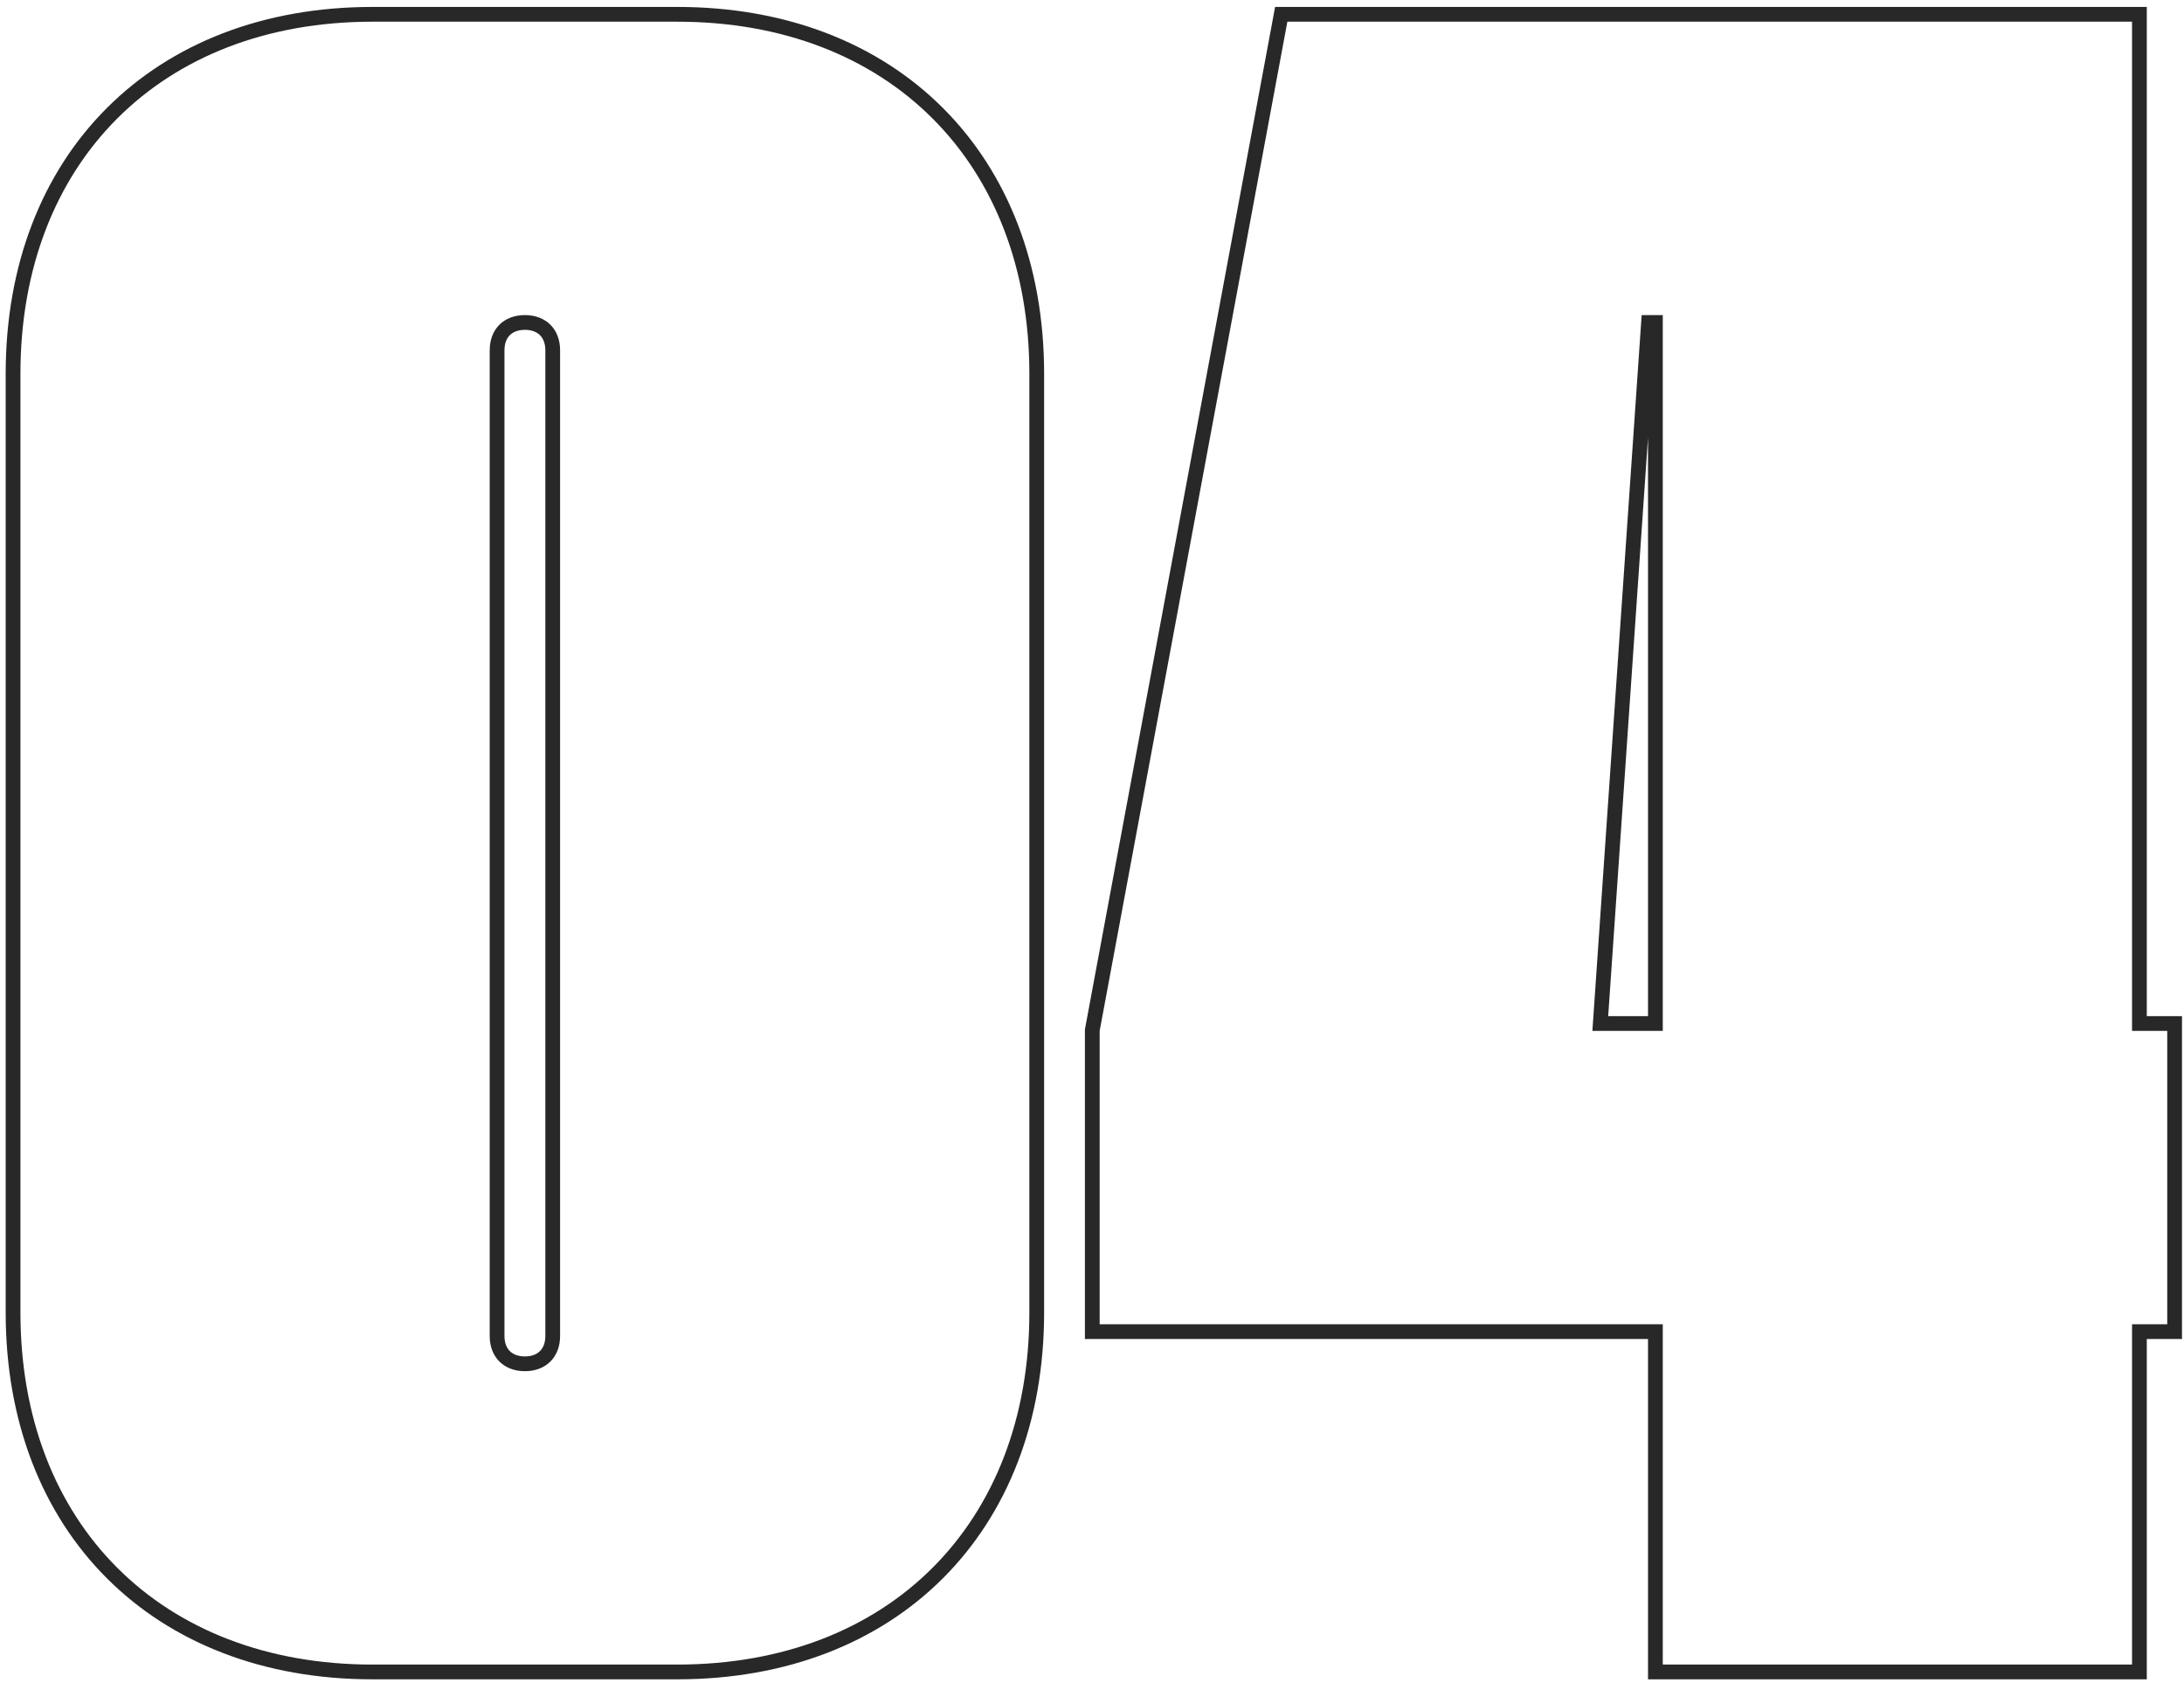
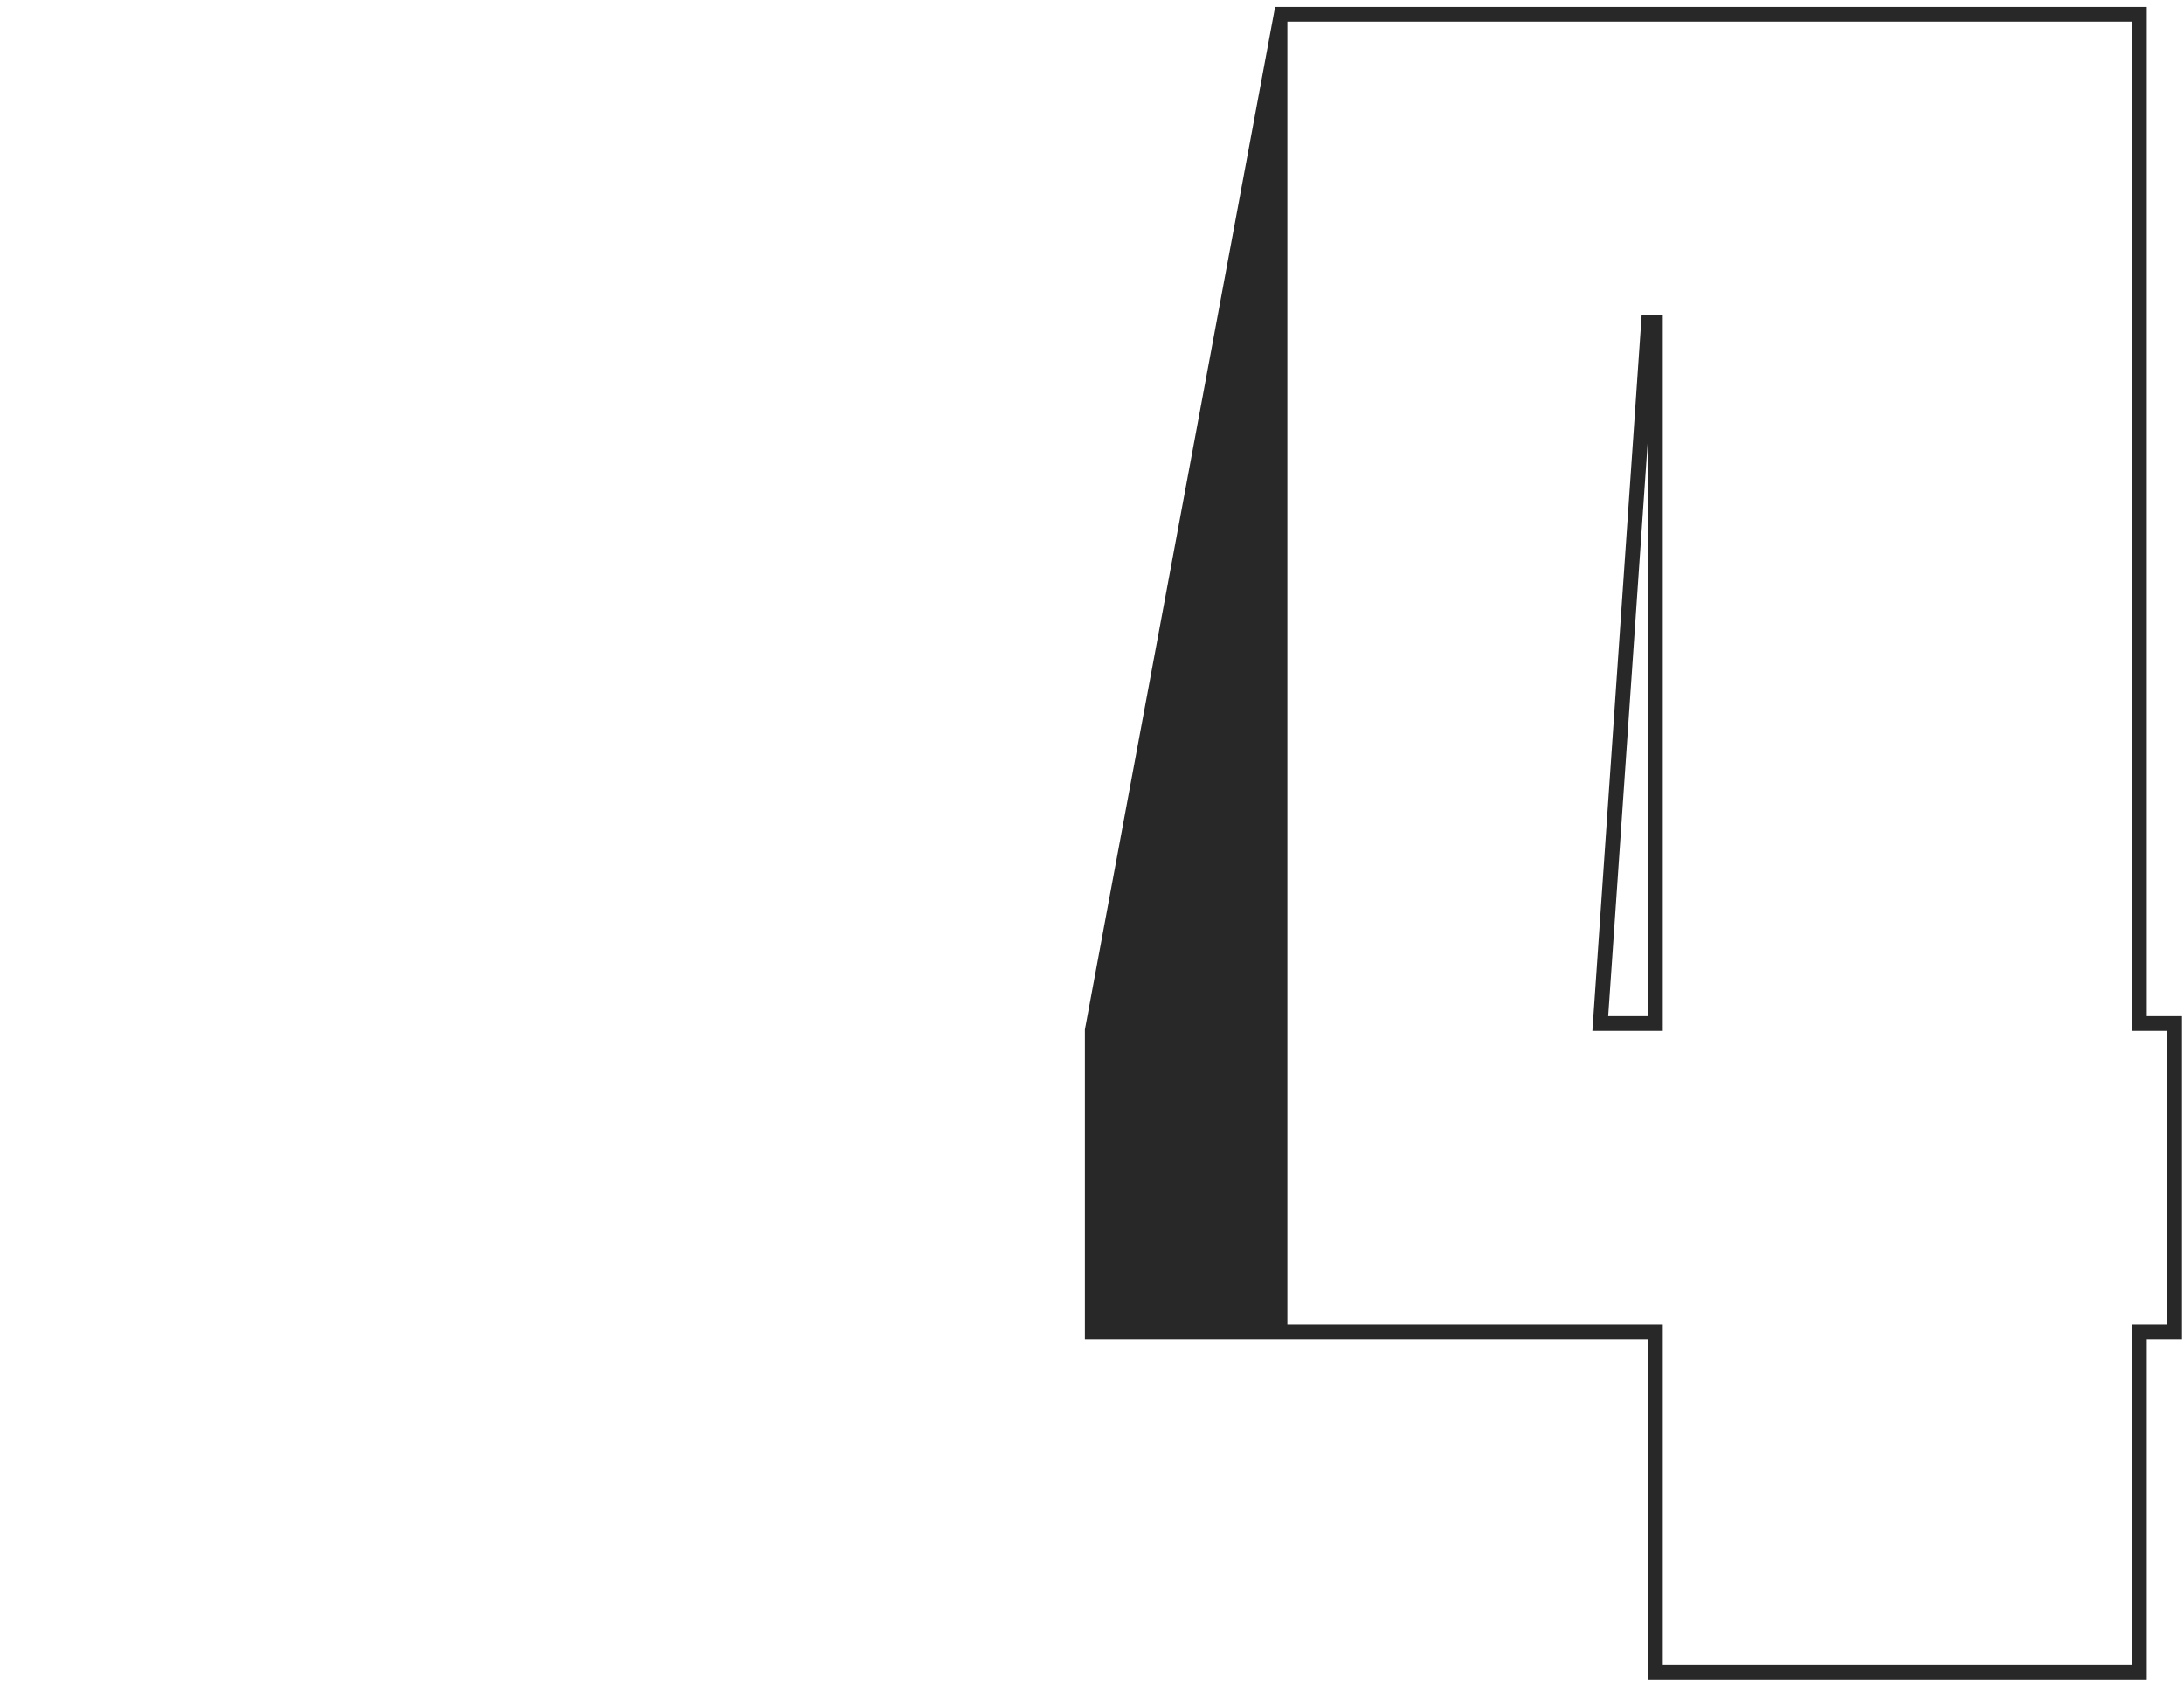
<svg xmlns="http://www.w3.org/2000/svg" width="148px" height="114px" viewBox="0 0 148 114" fill="none" aria-hidden="true">
  <defs>
    <linearGradient class="cerosgradient" data-cerosgradient="true" id="CerosGradient_id9ce05301a" gradientUnits="userSpaceOnUse" x1="50%" y1="100%" x2="50%" y2="0%">
      <stop offset="0%" stop-color="#282828" />
      <stop offset="100%" stop-color="#282828" />
    </linearGradient>
    <linearGradient />
  </defs>
-   <path fill-rule="evenodd" clip-rule="evenodd" d="M147.864 68.841V90.716H145.479V113.77L111.679 113.77L111.679 90.716H73.519V69.748L86.408 0.47L145.479 0.47V68.841H147.864ZM112.679 89.716L112.679 112.77L144.479 112.77V89.716H146.864V69.841H144.479V1.47L87.239 1.47L74.519 69.841V89.716H112.679ZM112.679 69.841H107.909L111.248 21.346H112.679L112.679 69.841ZM111.679 29.644L111.679 68.841H108.98L111.679 29.644Z" fill="white" style="fill:url(#CerosGradient_id9ce05301a);" />
-   <path fill-rule="evenodd" clip-rule="evenodd" d="M7.237 106.919C2.85 102.532 0.385 96.303 0.385 88.921L0.385 25.32C0.385 17.938 2.85 11.709 7.237 7.322C11.623 2.936 17.853 0.47 25.235 0.47L45.905 0.47C53.287 0.47 59.517 2.936 63.903 7.322C68.29 11.709 70.755 17.938 70.755 25.32L70.755 88.921C70.755 96.303 68.29 102.532 63.903 106.919C59.517 111.305 53.287 113.77 45.905 113.77L25.235 113.77C17.853 113.77 11.623 111.305 7.237 106.919ZM36.592 91.532C36.797 91.328 36.955 90.999 36.955 90.51L36.955 23.73C36.955 23.242 36.797 22.913 36.592 22.708C36.387 22.504 36.058 22.346 35.57 22.346C35.082 22.346 34.753 22.504 34.548 22.708C34.343 22.913 34.185 23.242 34.185 23.73L34.185 90.51C34.185 90.999 34.343 91.328 34.548 91.532C34.753 91.737 35.082 91.895 35.57 91.895C36.058 91.895 36.387 91.737 36.592 91.532ZM1.385 88.921C1.385 103.23 10.925 112.77 25.235 112.77L45.905 112.77C60.215 112.77 69.755 103.23 69.755 88.921L69.755 25.32C69.755 11.011 60.215 1.47 45.905 1.47L25.235 1.47C10.925 1.47 1.385 11.011 1.385 25.32L1.385 88.921ZM37.955 90.51C37.955 91.942 37.001 92.895 35.57 92.895C34.139 92.895 33.185 91.942 33.185 90.51L33.185 23.73C33.185 22.299 34.139 21.346 35.57 21.346C37.001 21.346 37.955 22.299 37.955 23.73L37.955 90.51Z" fill="white" style="fill:url(#CerosGradient_id9ce05301a);" />
+   <path fill-rule="evenodd" clip-rule="evenodd" d="M147.864 68.841V90.716H145.479V113.77L111.679 113.77L111.679 90.716H73.519V69.748L86.408 0.47L145.479 0.47V68.841H147.864ZM112.679 89.716L112.679 112.77L144.479 112.77V89.716H146.864V69.841H144.479V1.47L87.239 1.47V89.716H112.679ZM112.679 69.841H107.909L111.248 21.346H112.679L112.679 69.841ZM111.679 29.644L111.679 68.841H108.98L111.679 29.644Z" fill="white" style="fill:url(#CerosGradient_id9ce05301a);" />
</svg>